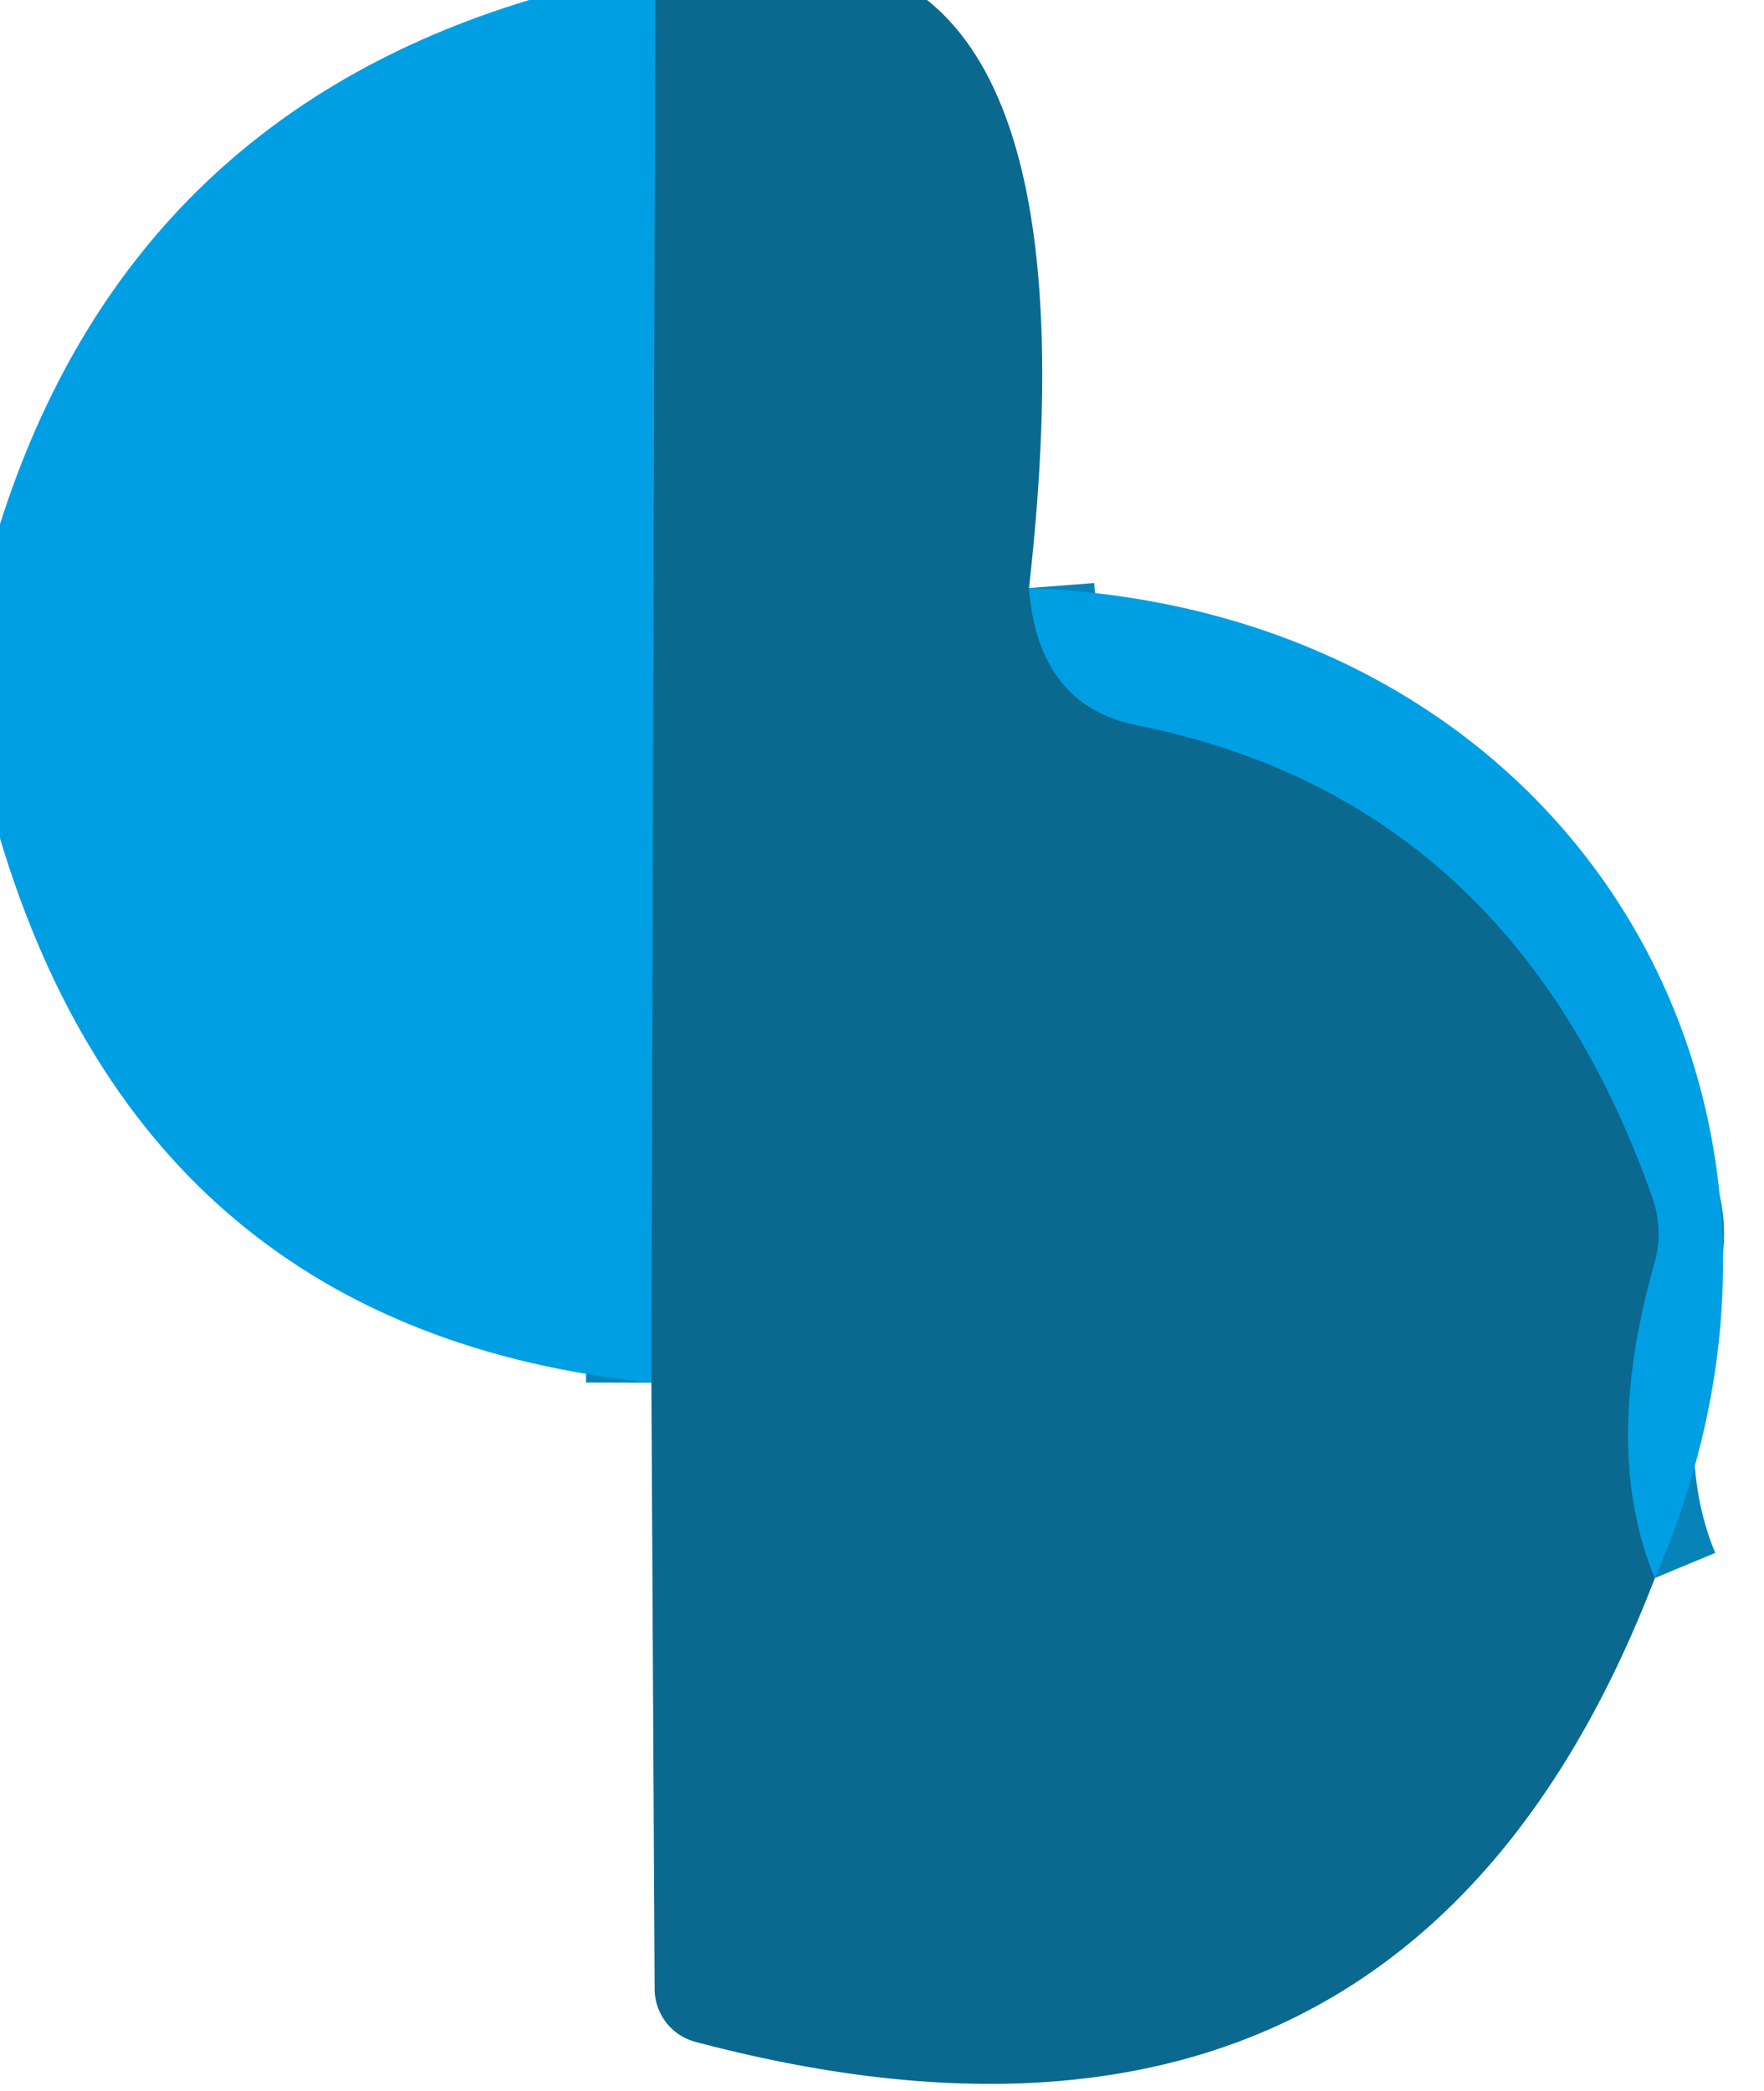
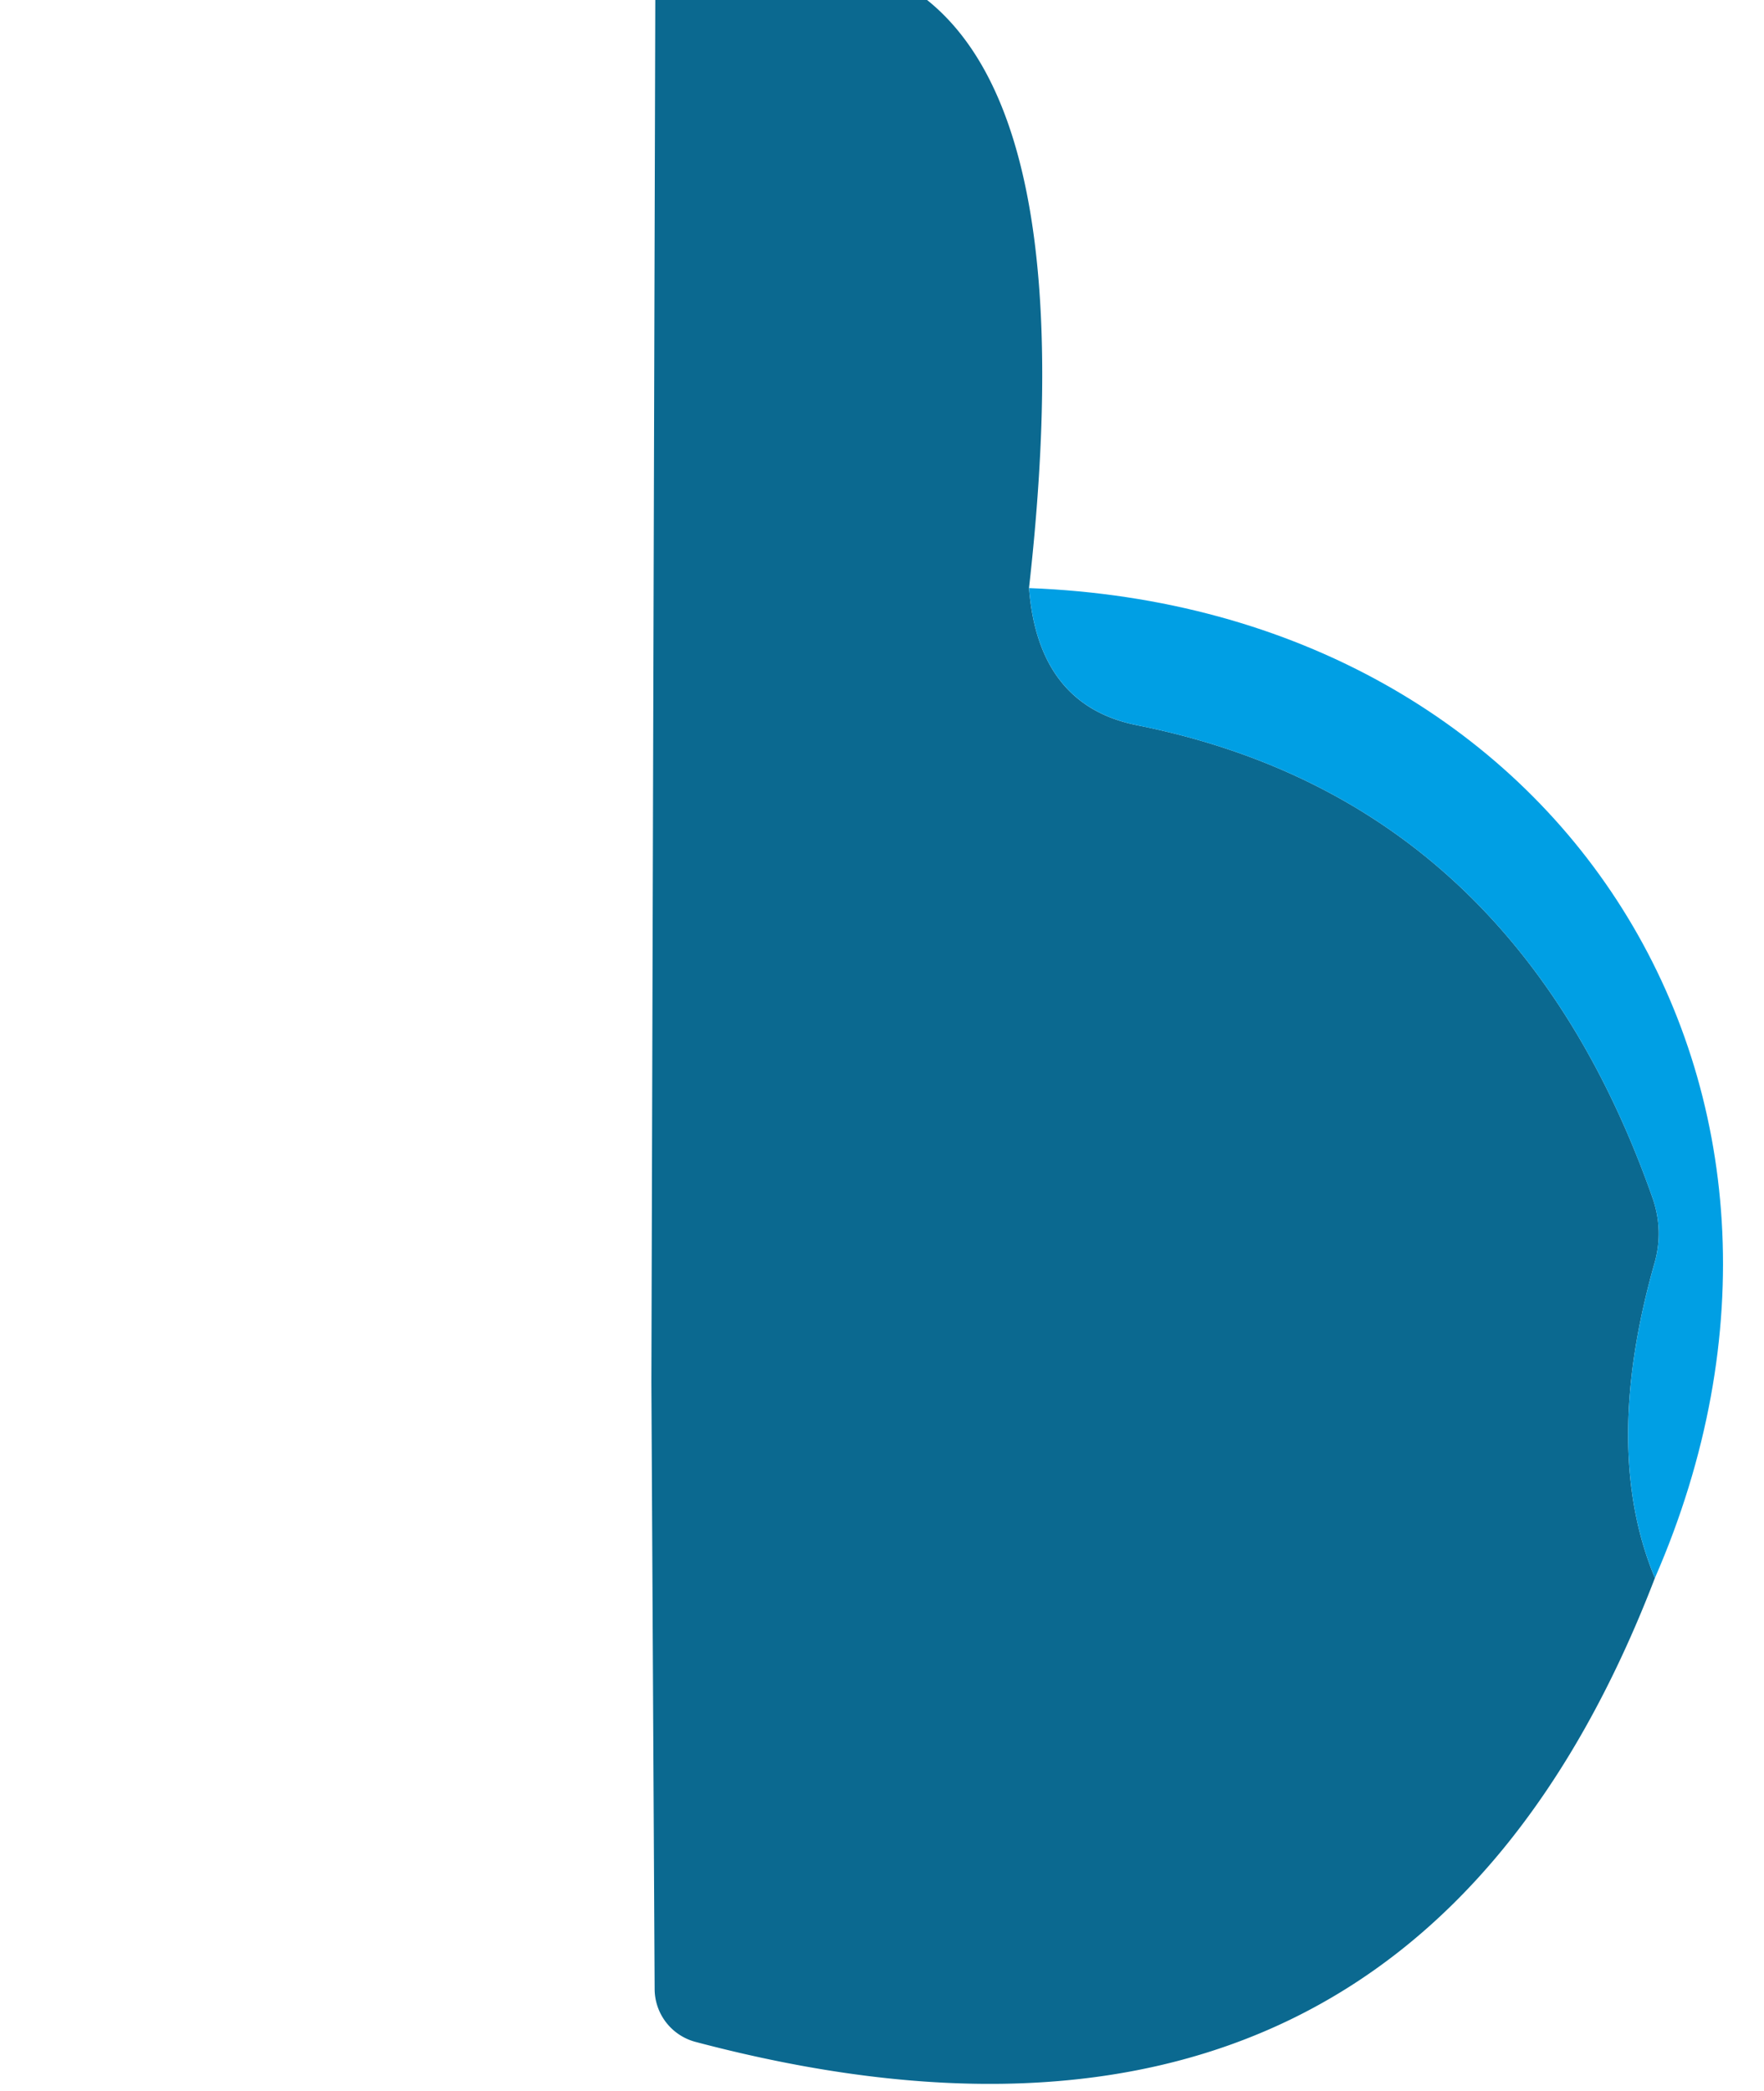
<svg xmlns="http://www.w3.org/2000/svg" version="1.1" viewBox="0.00 0.00 27.00 32.00">
  <g stroke-width="2.00" fill="none" stroke-linecap="butt">
-     <path stroke="#0684ba" vector-effect="non-scaling-stroke" d="   M 10.03 0.00   L 9.97 21.16" />
-     <path stroke="#0684ba" vector-effect="non-scaling-stroke" d="   M 15.75 9.00   Q 15.89 10.80 17.41 11.10   Q 23.16 12.25 25.30 18.35   Q 25.46 18.83 25.33 19.31   Q 24.51 22.18 25.33 24.15" />
-   </g>
-   <path fill="#009fe4" d="   M 8.10 0.00   L 10.03 0.00   L 9.97 21.16   Q 2.26 20.37 0.00 12.83   L 0.00 8.02   Q 1.96 1.86 8.10 0.00   Z" />
+     </g>
  <path fill="#0b6990" d="   M 10.03 0.00   L 14.19 0.00   Q 16.55 1.89 15.75 9.00   Q 15.89 10.80 17.41 11.10   Q 23.16 12.25 25.30 18.35   Q 25.46 18.83 25.33 19.31   Q 24.51 22.18 25.33 24.15   Q 21.50 34.12 10.65 31.25   A 0.84 0.84 0.0 0 1 10.02 30.44   L 9.97 21.16   L 10.03 0.00   Z" />
  <path fill="#009fe4" d="   M 15.75 9.00   C 23.95 9.31 28.57 16.72 25.33 24.15   Q 24.51 22.18 25.33 19.31   Q 25.46 18.83 25.30 18.35   Q 23.16 12.25 17.41 11.10   Q 15.89 10.80 15.75 9.00   Z" />
</svg>